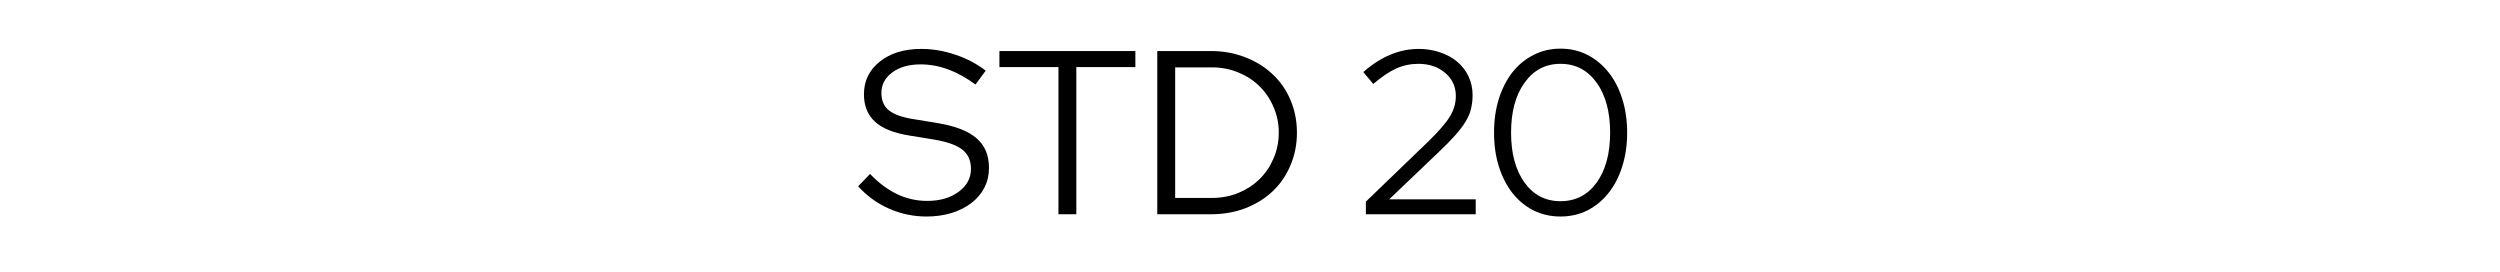
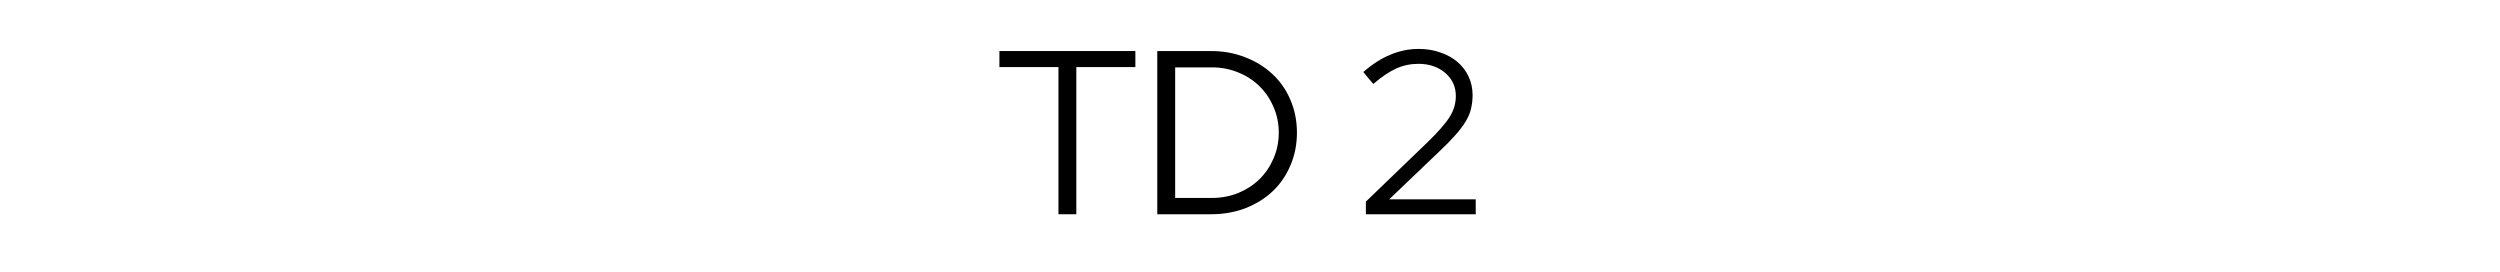
<svg xmlns="http://www.w3.org/2000/svg" width="367" viewBox="0 0 275.25 30" height="40" preserveAspectRatio="xMidYMid meet">
  <defs>
    <g />
  </defs>
  <g fill="#000000" fill-opacity="1">
    <g transform="translate(94.199, 23.589)">
      <g>
-         <path d="M 0.281 -3.078 L 1.594 -4.438 C 2.52 -3.469 3.508 -2.727 4.562 -2.219 C 5.613 -1.719 6.719 -1.469 7.875 -1.469 C 9.281 -1.469 10.438 -1.801 11.344 -2.469 C 12.25 -3.133 12.703 -3.977 12.703 -5 C 12.703 -5.926 12.379 -6.633 11.734 -7.125 C 11.098 -7.625 10.047 -7.992 8.578 -8.234 L 5.984 -8.656 C 4.254 -8.926 2.977 -9.43 2.156 -10.172 C 1.332 -10.922 0.922 -11.93 0.922 -13.203 C 0.922 -14.68 1.504 -15.883 2.672 -16.812 C 3.836 -17.738 5.359 -18.203 7.234 -18.203 C 8.484 -18.203 9.723 -17.992 10.953 -17.578 C 12.191 -17.172 13.316 -16.582 14.328 -15.812 L 13.203 -14.281 C 12.223 -15.008 11.227 -15.562 10.219 -15.938 C 9.207 -16.312 8.188 -16.5 7.156 -16.5 C 5.875 -16.5 4.832 -16.203 4.031 -15.609 C 3.238 -15.023 2.844 -14.27 2.844 -13.344 C 2.844 -12.508 3.125 -11.867 3.688 -11.422 C 4.258 -10.973 5.195 -10.648 6.5 -10.453 L 9.062 -10.031 C 11.008 -9.707 12.43 -9.148 13.328 -8.359 C 14.234 -7.578 14.688 -6.492 14.688 -5.109 C 14.688 -4.316 14.52 -3.594 14.188 -2.938 C 13.852 -2.281 13.379 -1.719 12.766 -1.25 C 12.16 -0.781 11.43 -0.41 10.578 -0.141 C 9.734 0.117 8.805 0.25 7.797 0.25 C 6.379 0.25 5.016 -0.035 3.703 -0.609 C 2.398 -1.18 1.258 -2.004 0.281 -3.078 Z M 0.281 -3.078 " />
-       </g>
+         </g>
    </g>
  </g>
  <g fill="#000000" fill-opacity="1">
    <g transform="translate(109.598, 23.589)">
      <g>
        <path d="M 0.438 -16.203 L 0.438 -17.969 L 15.406 -17.969 L 15.406 -16.203 L 8.906 -16.203 L 8.906 0 L 6.938 0 L 6.938 -16.203 Z M 0.438 -16.203 " />
      </g>
    </g>
  </g>
  <g fill="#000000" fill-opacity="1">
    <g transform="translate(125.433, 23.589)">
      <g>
        <path d="M 1.984 0 L 1.984 -17.969 L 7.906 -17.969 C 9.258 -17.969 10.516 -17.738 11.672 -17.281 C 12.836 -16.832 13.836 -16.211 14.672 -15.422 C 15.516 -14.641 16.172 -13.695 16.641 -12.594 C 17.117 -11.488 17.359 -10.285 17.359 -8.984 C 17.359 -7.68 17.117 -6.477 16.641 -5.375 C 16.172 -4.27 15.52 -3.32 14.688 -2.531 C 13.863 -1.75 12.867 -1.129 11.703 -0.672 C 10.535 -0.223 9.27 0 7.906 0 Z M 8.016 -16.172 L 3.953 -16.172 L 3.953 -1.797 L 8.016 -1.797 C 9.035 -1.797 10 -1.977 10.906 -2.344 C 11.812 -2.719 12.586 -3.223 13.234 -3.859 C 13.891 -4.504 14.406 -5.266 14.781 -6.141 C 15.164 -7.023 15.359 -7.973 15.359 -8.984 C 15.359 -9.992 15.164 -10.938 14.781 -11.812 C 14.406 -12.695 13.891 -13.457 13.234 -14.094 C 12.586 -14.738 11.812 -15.242 10.906 -15.609 C 10 -15.984 9.035 -16.172 8.016 -16.172 Z M 8.016 -16.172 " />
      </g>
    </g>
  </g>
  <g fill="#000000" fill-opacity="1">
    <g transform="translate(143.911, 23.589)">
      <g />
    </g>
  </g>
  <g fill="#000000" fill-opacity="1">
    <g transform="translate(149.429, 23.589)">
      <g>
        <path d="M 0.953 0 L 0.953 -1.391 L 7.75 -7.938 C 8.938 -9.094 9.75 -10.023 10.188 -10.734 C 10.633 -11.453 10.859 -12.211 10.859 -13.016 C 10.859 -14.047 10.469 -14.895 9.688 -15.562 C 8.906 -16.227 7.926 -16.562 6.75 -16.562 C 5.875 -16.562 5.055 -16.391 4.297 -16.047 C 3.535 -15.703 2.691 -15.133 1.766 -14.344 L 0.672 -15.656 C 1.641 -16.508 2.629 -17.145 3.641 -17.562 C 4.648 -17.988 5.695 -18.203 6.781 -18.203 C 7.633 -18.203 8.426 -18.07 9.156 -17.812 C 9.895 -17.562 10.523 -17.211 11.047 -16.766 C 11.566 -16.316 11.973 -15.781 12.266 -15.156 C 12.555 -14.531 12.703 -13.852 12.703 -13.125 C 12.703 -12.594 12.645 -12.094 12.531 -11.625 C 12.426 -11.164 12.234 -10.703 11.953 -10.234 C 11.672 -9.766 11.289 -9.258 10.812 -8.719 C 10.332 -8.176 9.723 -7.555 8.984 -6.859 L 3.516 -1.641 L 13.047 -1.641 L 13.047 0 Z M 0.953 0 " />
      </g>
    </g>
  </g>
  <g fill="#000000" fill-opacity="1">
    <g transform="translate(163.338, 23.589)">
      <g>
-         <path d="M 8.469 0.25 C 7.395 0.25 6.406 0.023 5.5 -0.422 C 4.602 -0.879 3.832 -1.516 3.188 -2.328 C 2.551 -3.141 2.051 -4.113 1.688 -5.25 C 1.332 -6.383 1.156 -7.629 1.156 -8.984 C 1.156 -10.336 1.332 -11.582 1.688 -12.719 C 2.051 -13.852 2.551 -14.828 3.188 -15.641 C 3.832 -16.453 4.609 -17.086 5.516 -17.547 C 6.422 -18.004 7.406 -18.234 8.469 -18.234 C 9.551 -18.234 10.539 -18.004 11.438 -17.547 C 12.332 -17.086 13.102 -16.453 13.75 -15.641 C 14.406 -14.828 14.91 -13.852 15.266 -12.719 C 15.629 -11.582 15.812 -10.336 15.812 -8.984 C 15.812 -7.629 15.629 -6.383 15.266 -5.25 C 14.91 -4.113 14.406 -3.141 13.75 -2.328 C 13.102 -1.516 12.332 -0.879 11.438 -0.422 C 10.539 0.023 9.551 0.25 8.469 0.25 Z M 8.469 -1.438 C 10.133 -1.438 11.461 -2.117 12.453 -3.484 C 13.441 -4.859 13.938 -6.691 13.938 -8.984 C 13.938 -11.273 13.441 -13.109 12.453 -14.484 C 11.461 -15.867 10.133 -16.562 8.469 -16.562 C 6.82 -16.562 5.504 -15.867 4.516 -14.484 C 3.523 -13.109 3.031 -11.273 3.031 -8.984 C 3.031 -6.691 3.523 -4.859 4.516 -3.484 C 5.504 -2.117 6.82 -1.438 8.469 -1.438 Z M 8.469 -1.438 " />
-       </g>
+         </g>
    </g>
  </g>
</svg>